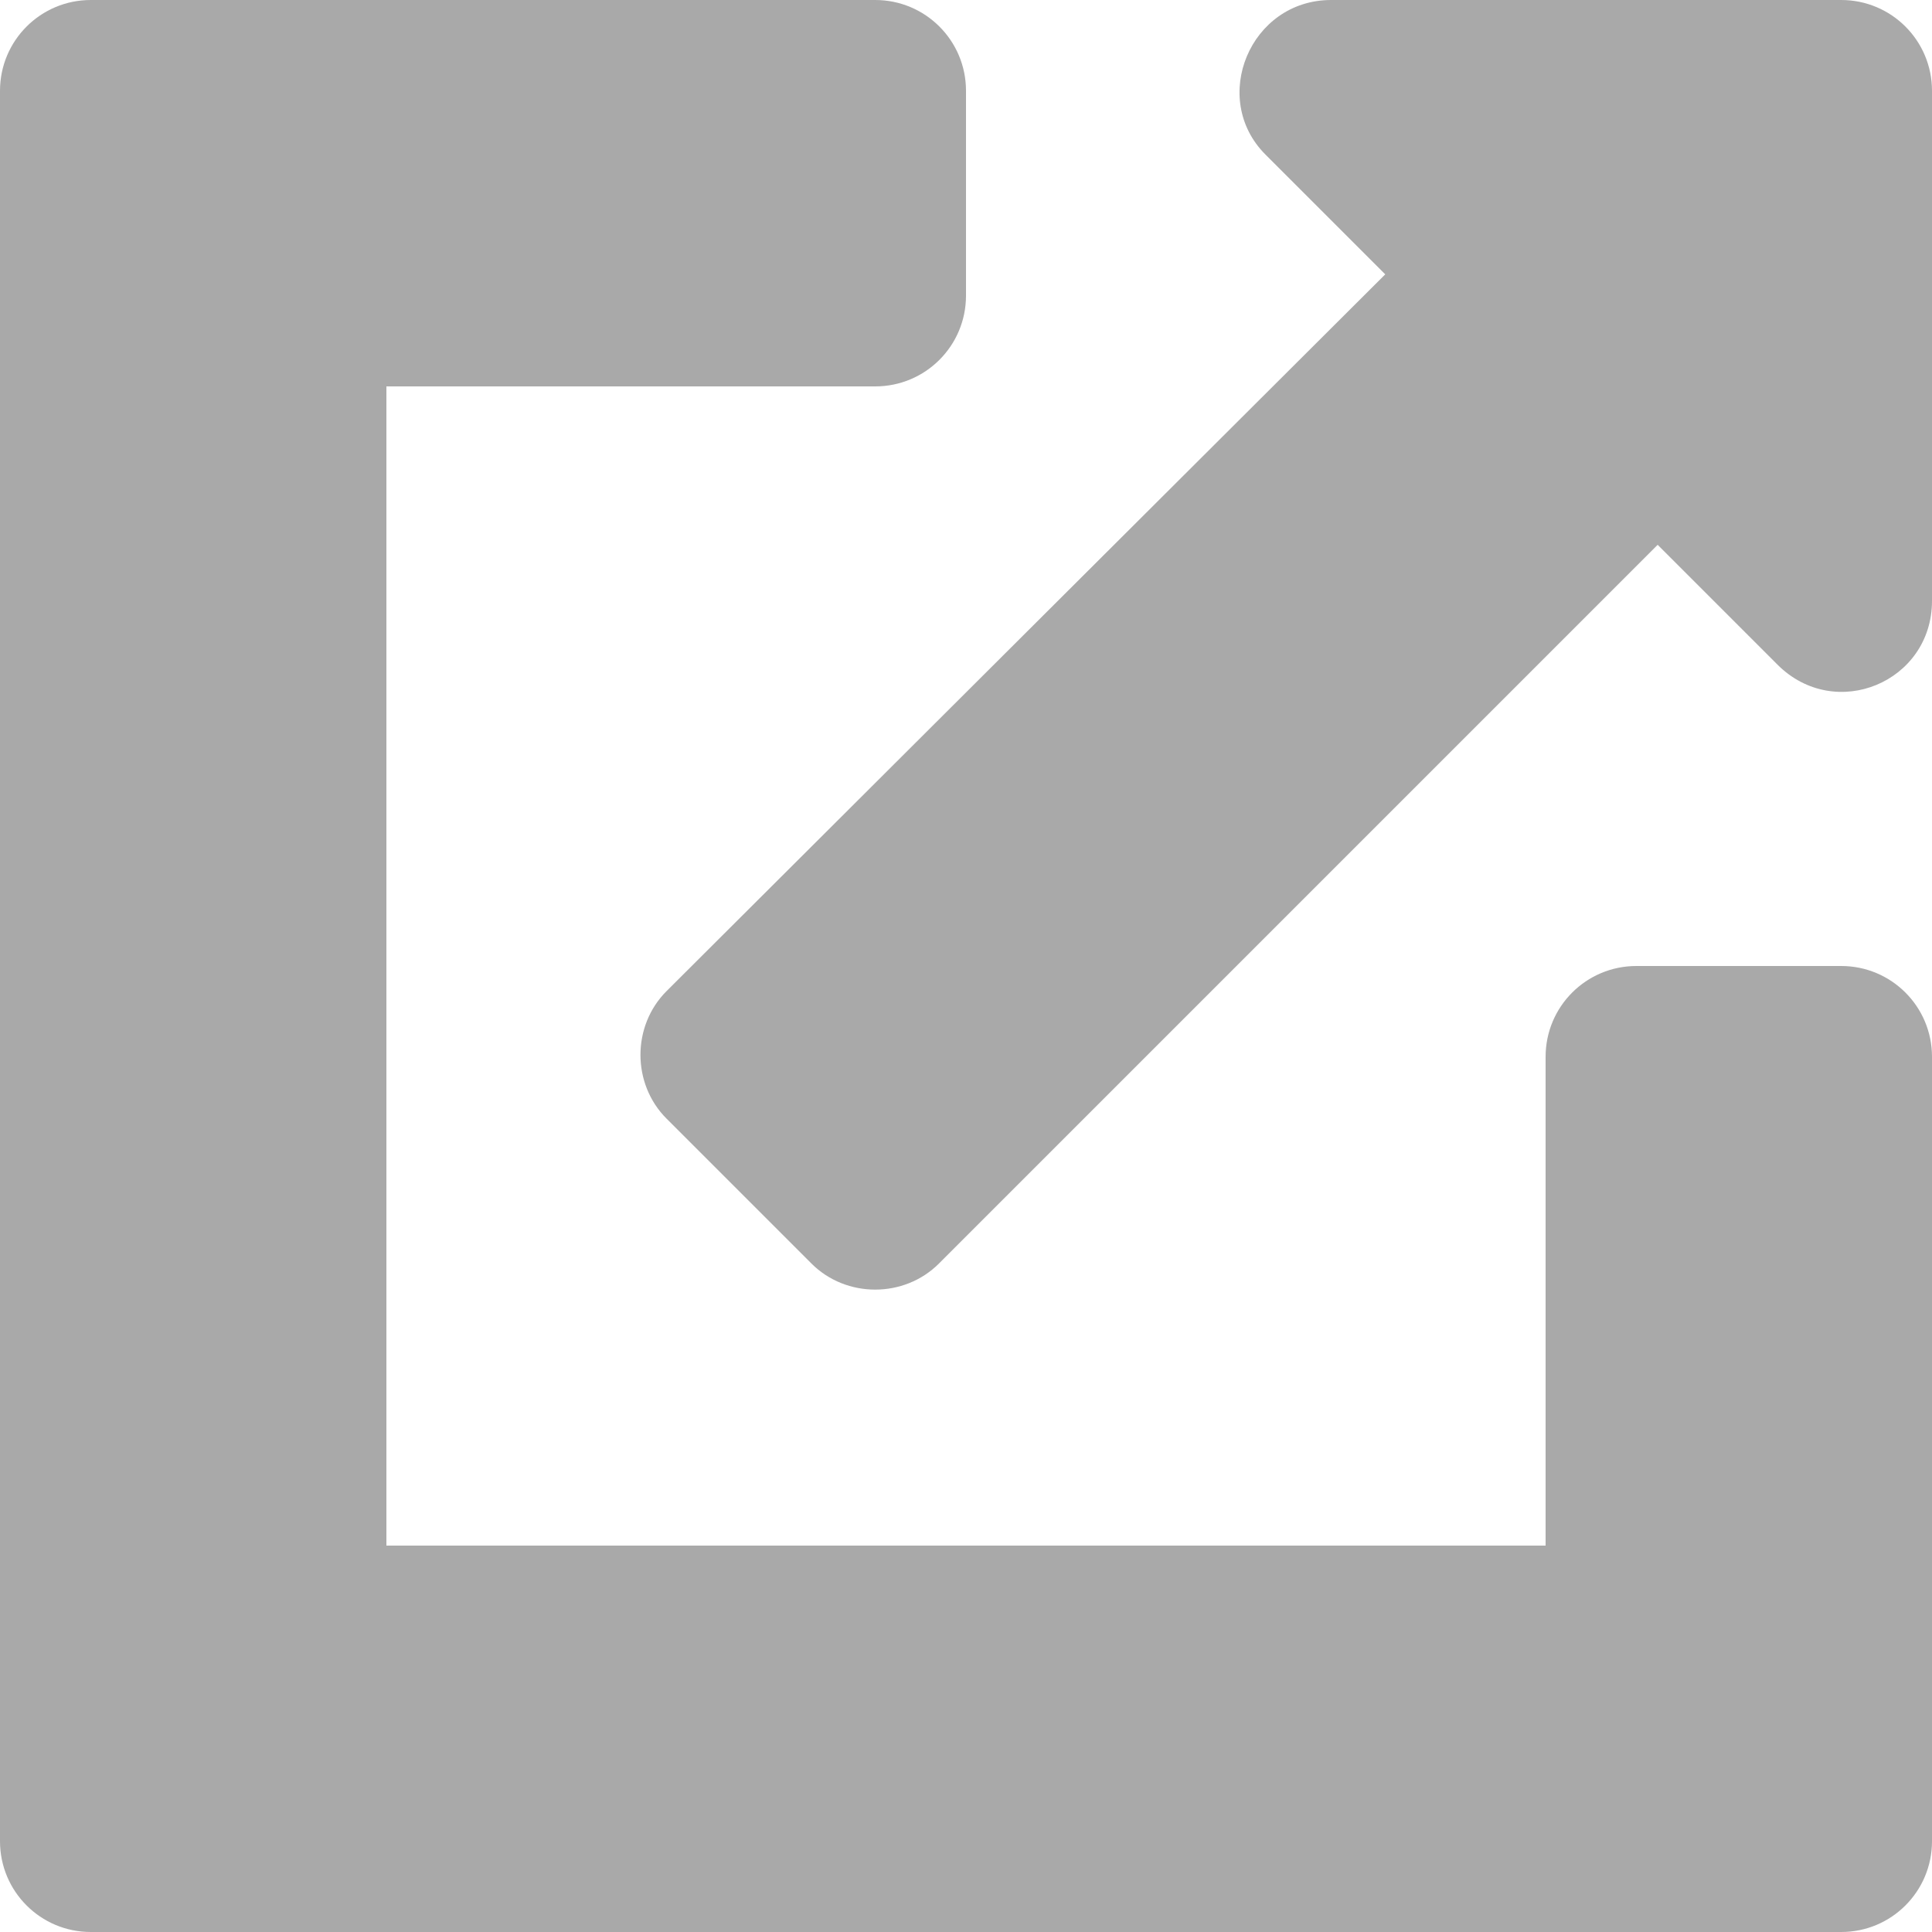
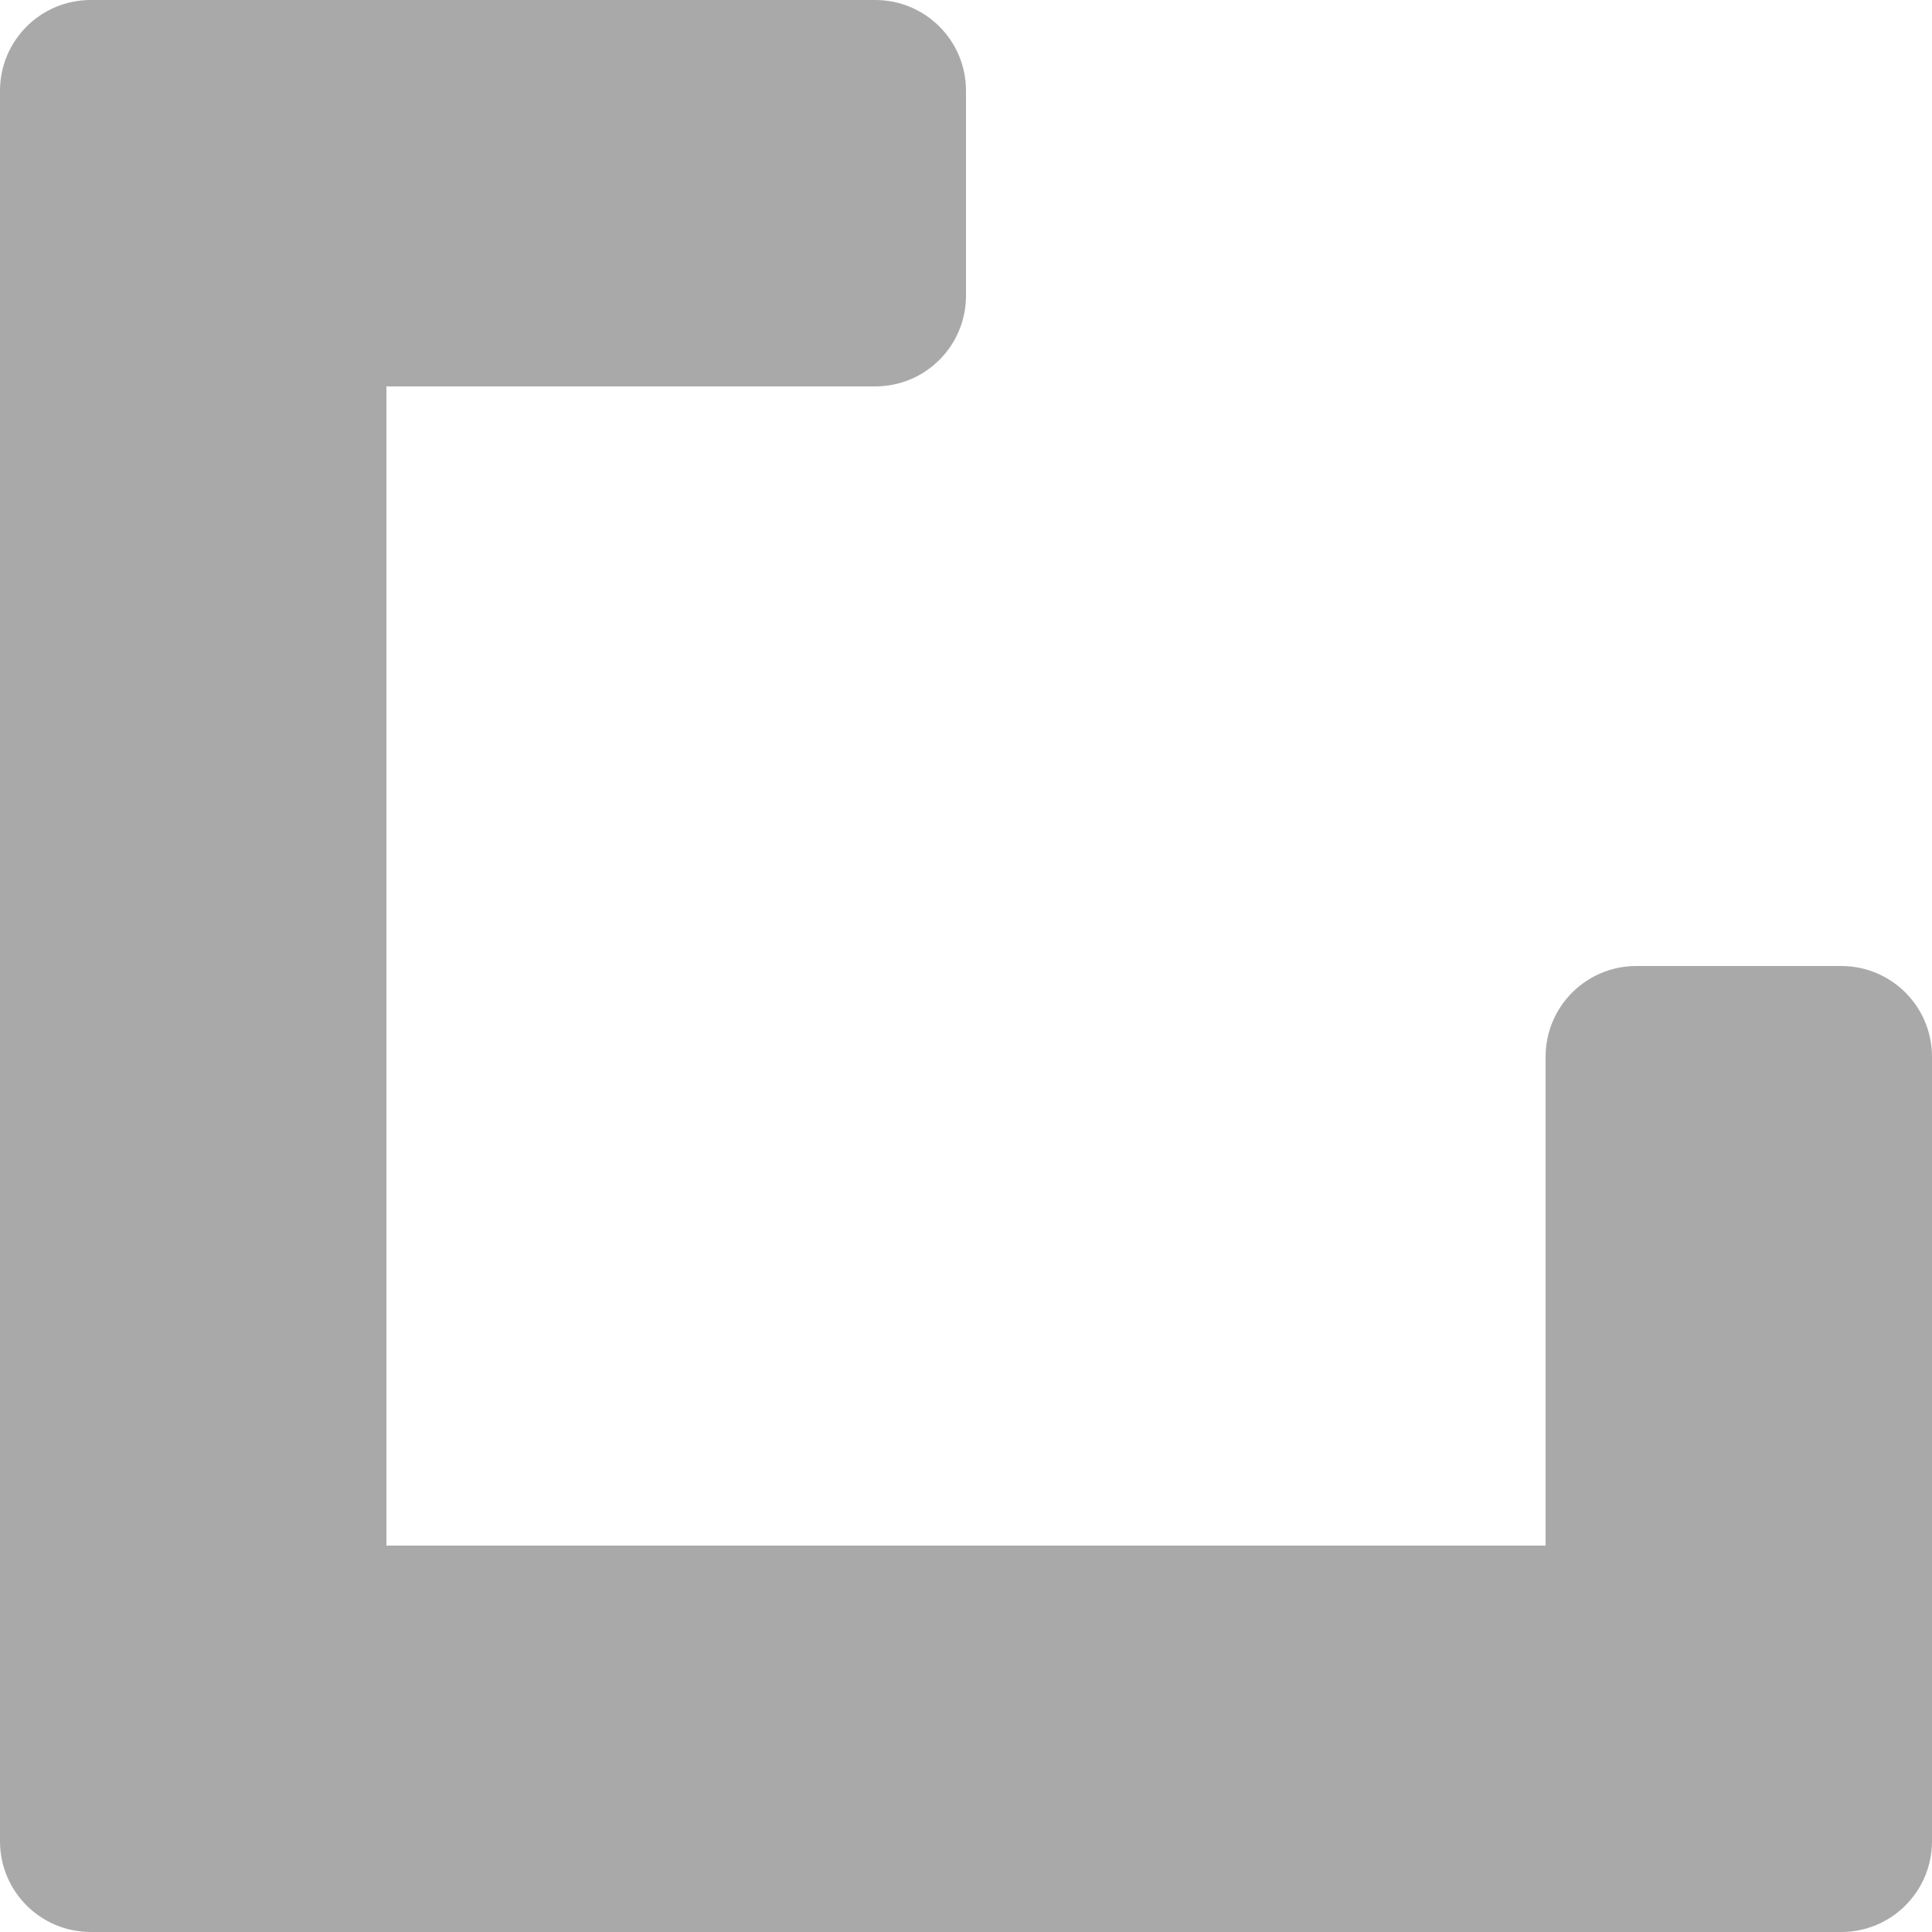
<svg xmlns="http://www.w3.org/2000/svg" id="_イヤー_2" viewBox="0 0 10 10">
  <defs>
    <style>.cls-1{fill:#a9a9a9;}</style>
  </defs>
  <g id="_イヤー_1-2">
    <g>
      <path class="cls-1" d="M10,9.53c0,.26-.21,.47-.47,.47H.47c-.26,0-.47-.21-.47-.47V.47c0-.26,.21-.47,.47-.47H4.53c.26,0,.47,.21,.47,.47V1.53c0,.26-.21,.47-.47,.47H2v6h6v-2.53c0-.26,.21-.47,.47-.47h1.06c.26,0,.47,.21,.47,.47v4.06Z" />
-       <path class="cls-1" d="M10,3.11c0,.42-.5,.63-.8,.33l-.62-.62-3.72,3.72c-.18,.18-.48,.18-.66,0l-.75-.75c-.18-.18-.18-.48,0-.66L7.17,1.42l-.62-.62C6.26,.51,6.47,0,6.89,0h2.64c.26,0,.47,.21,.47,.47V3.11h0Z" />
    </g>
  </g>
</svg>